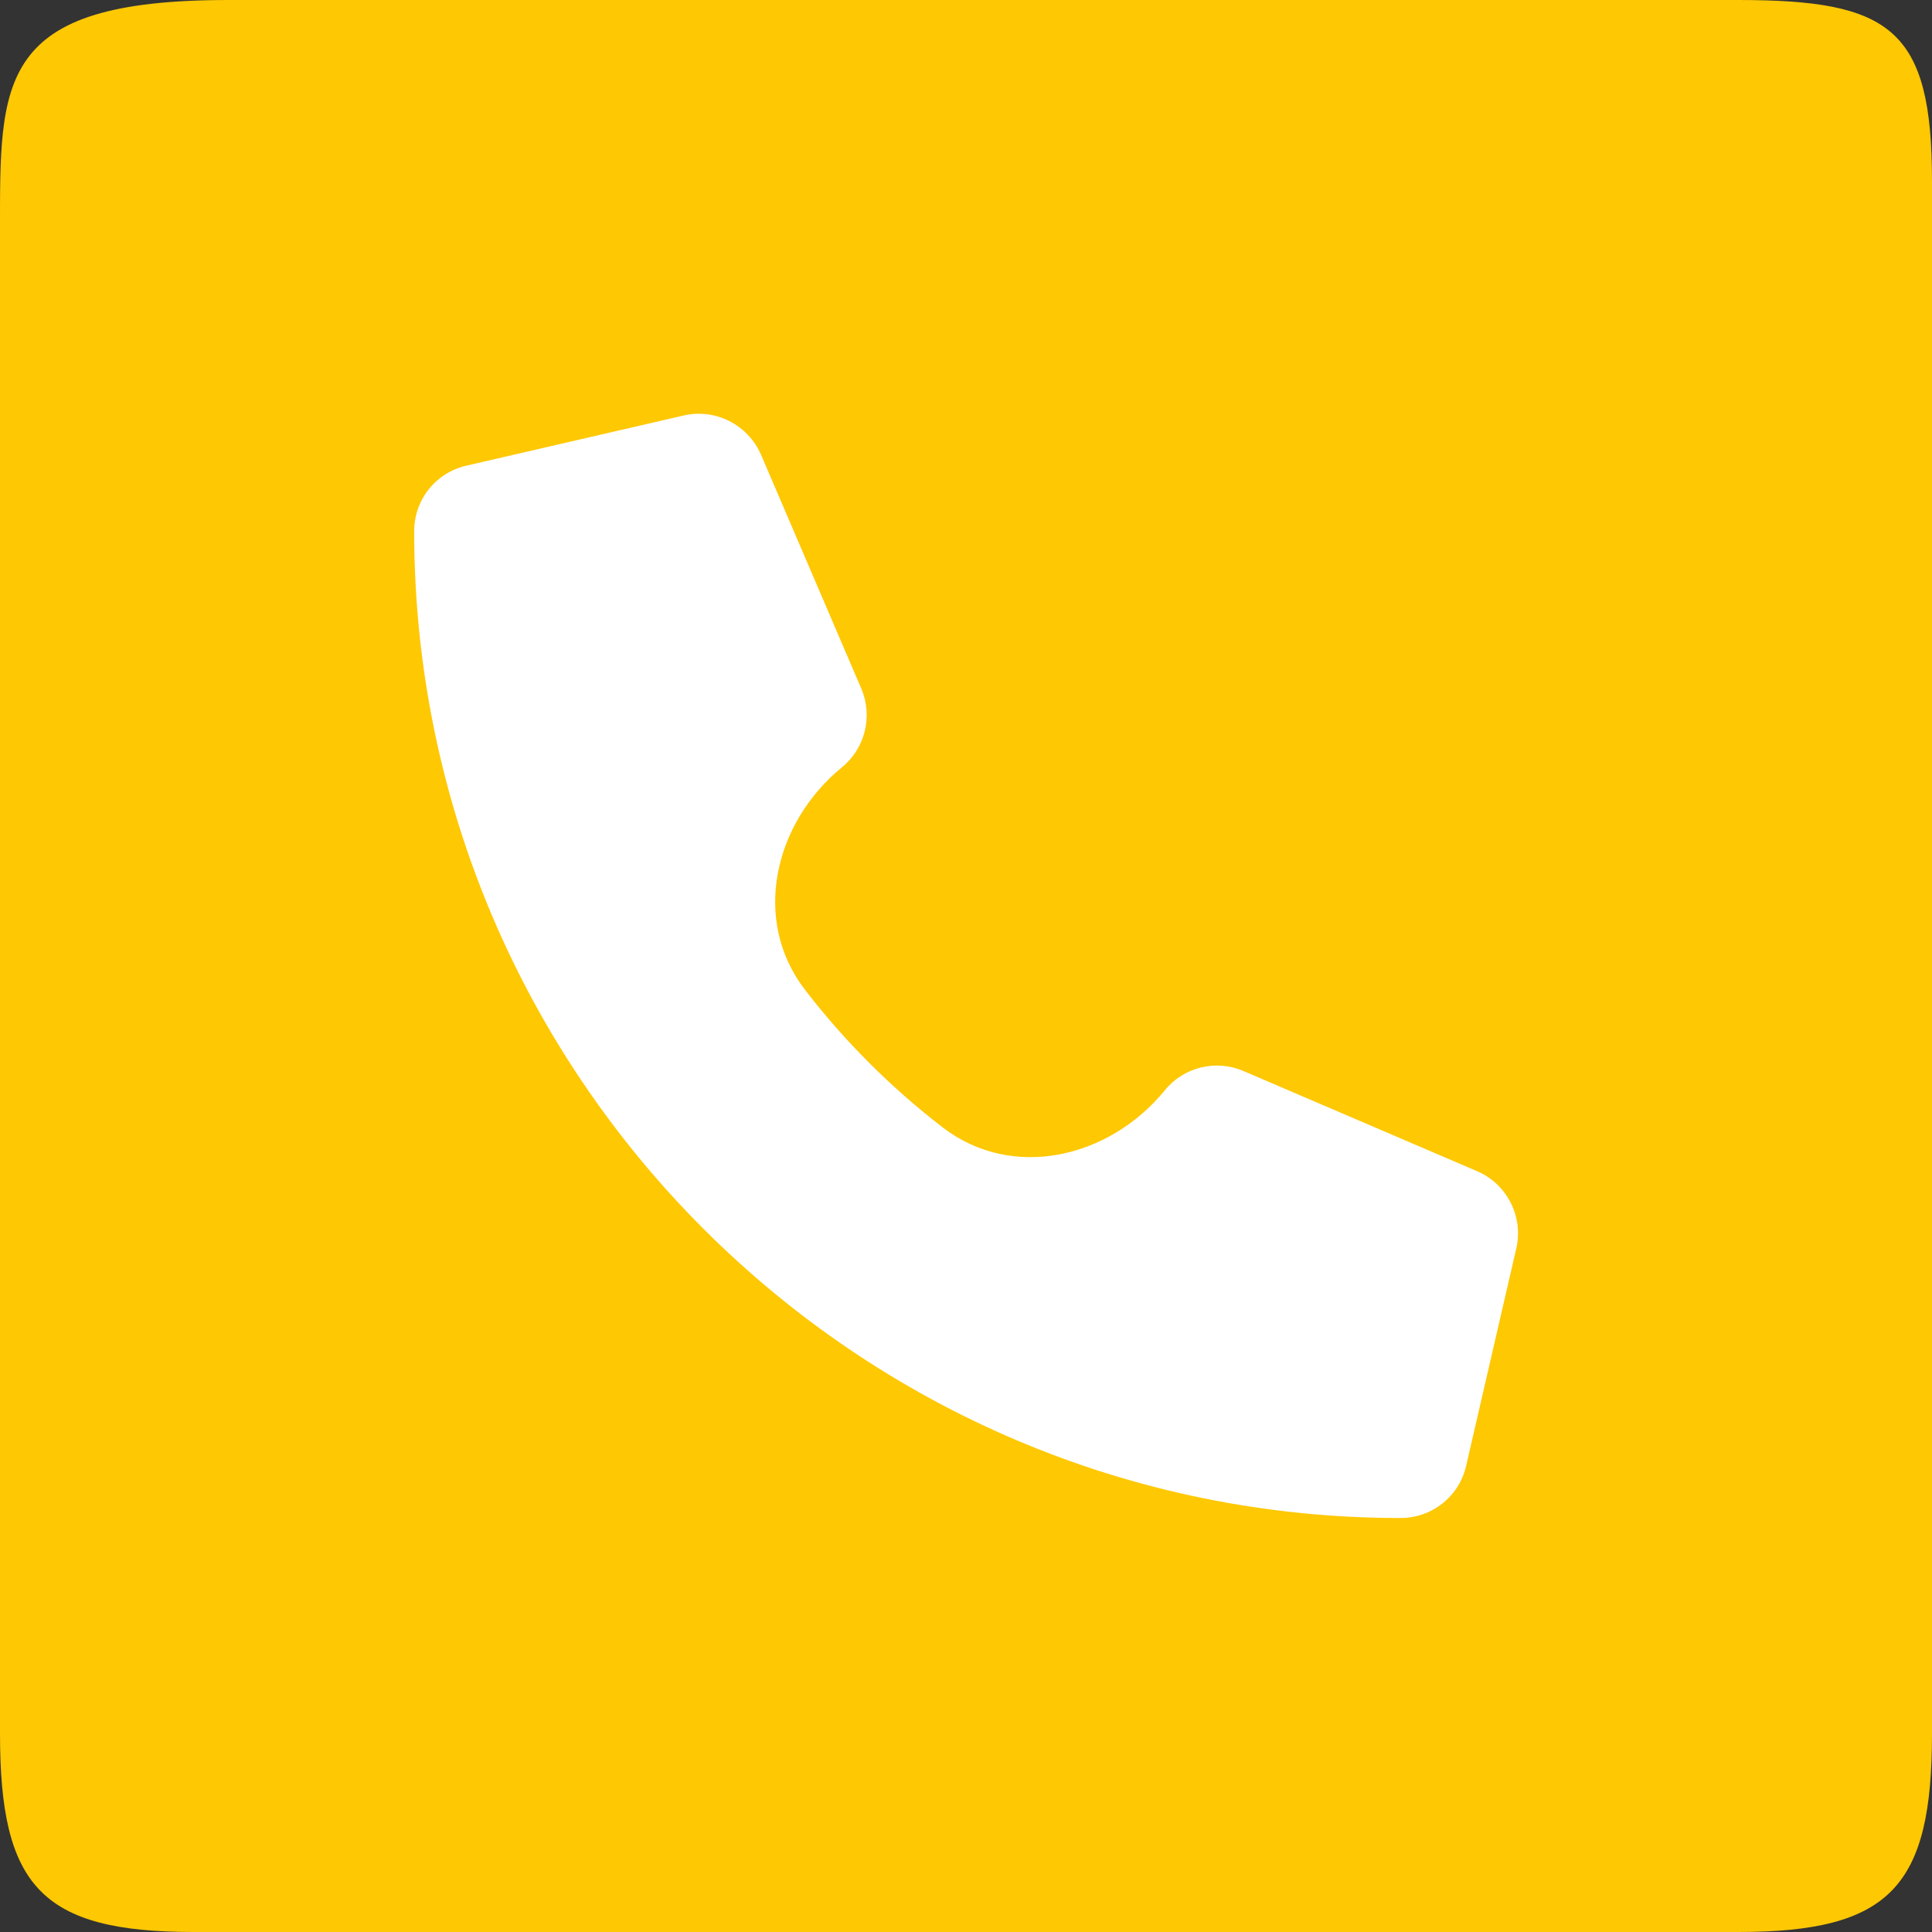
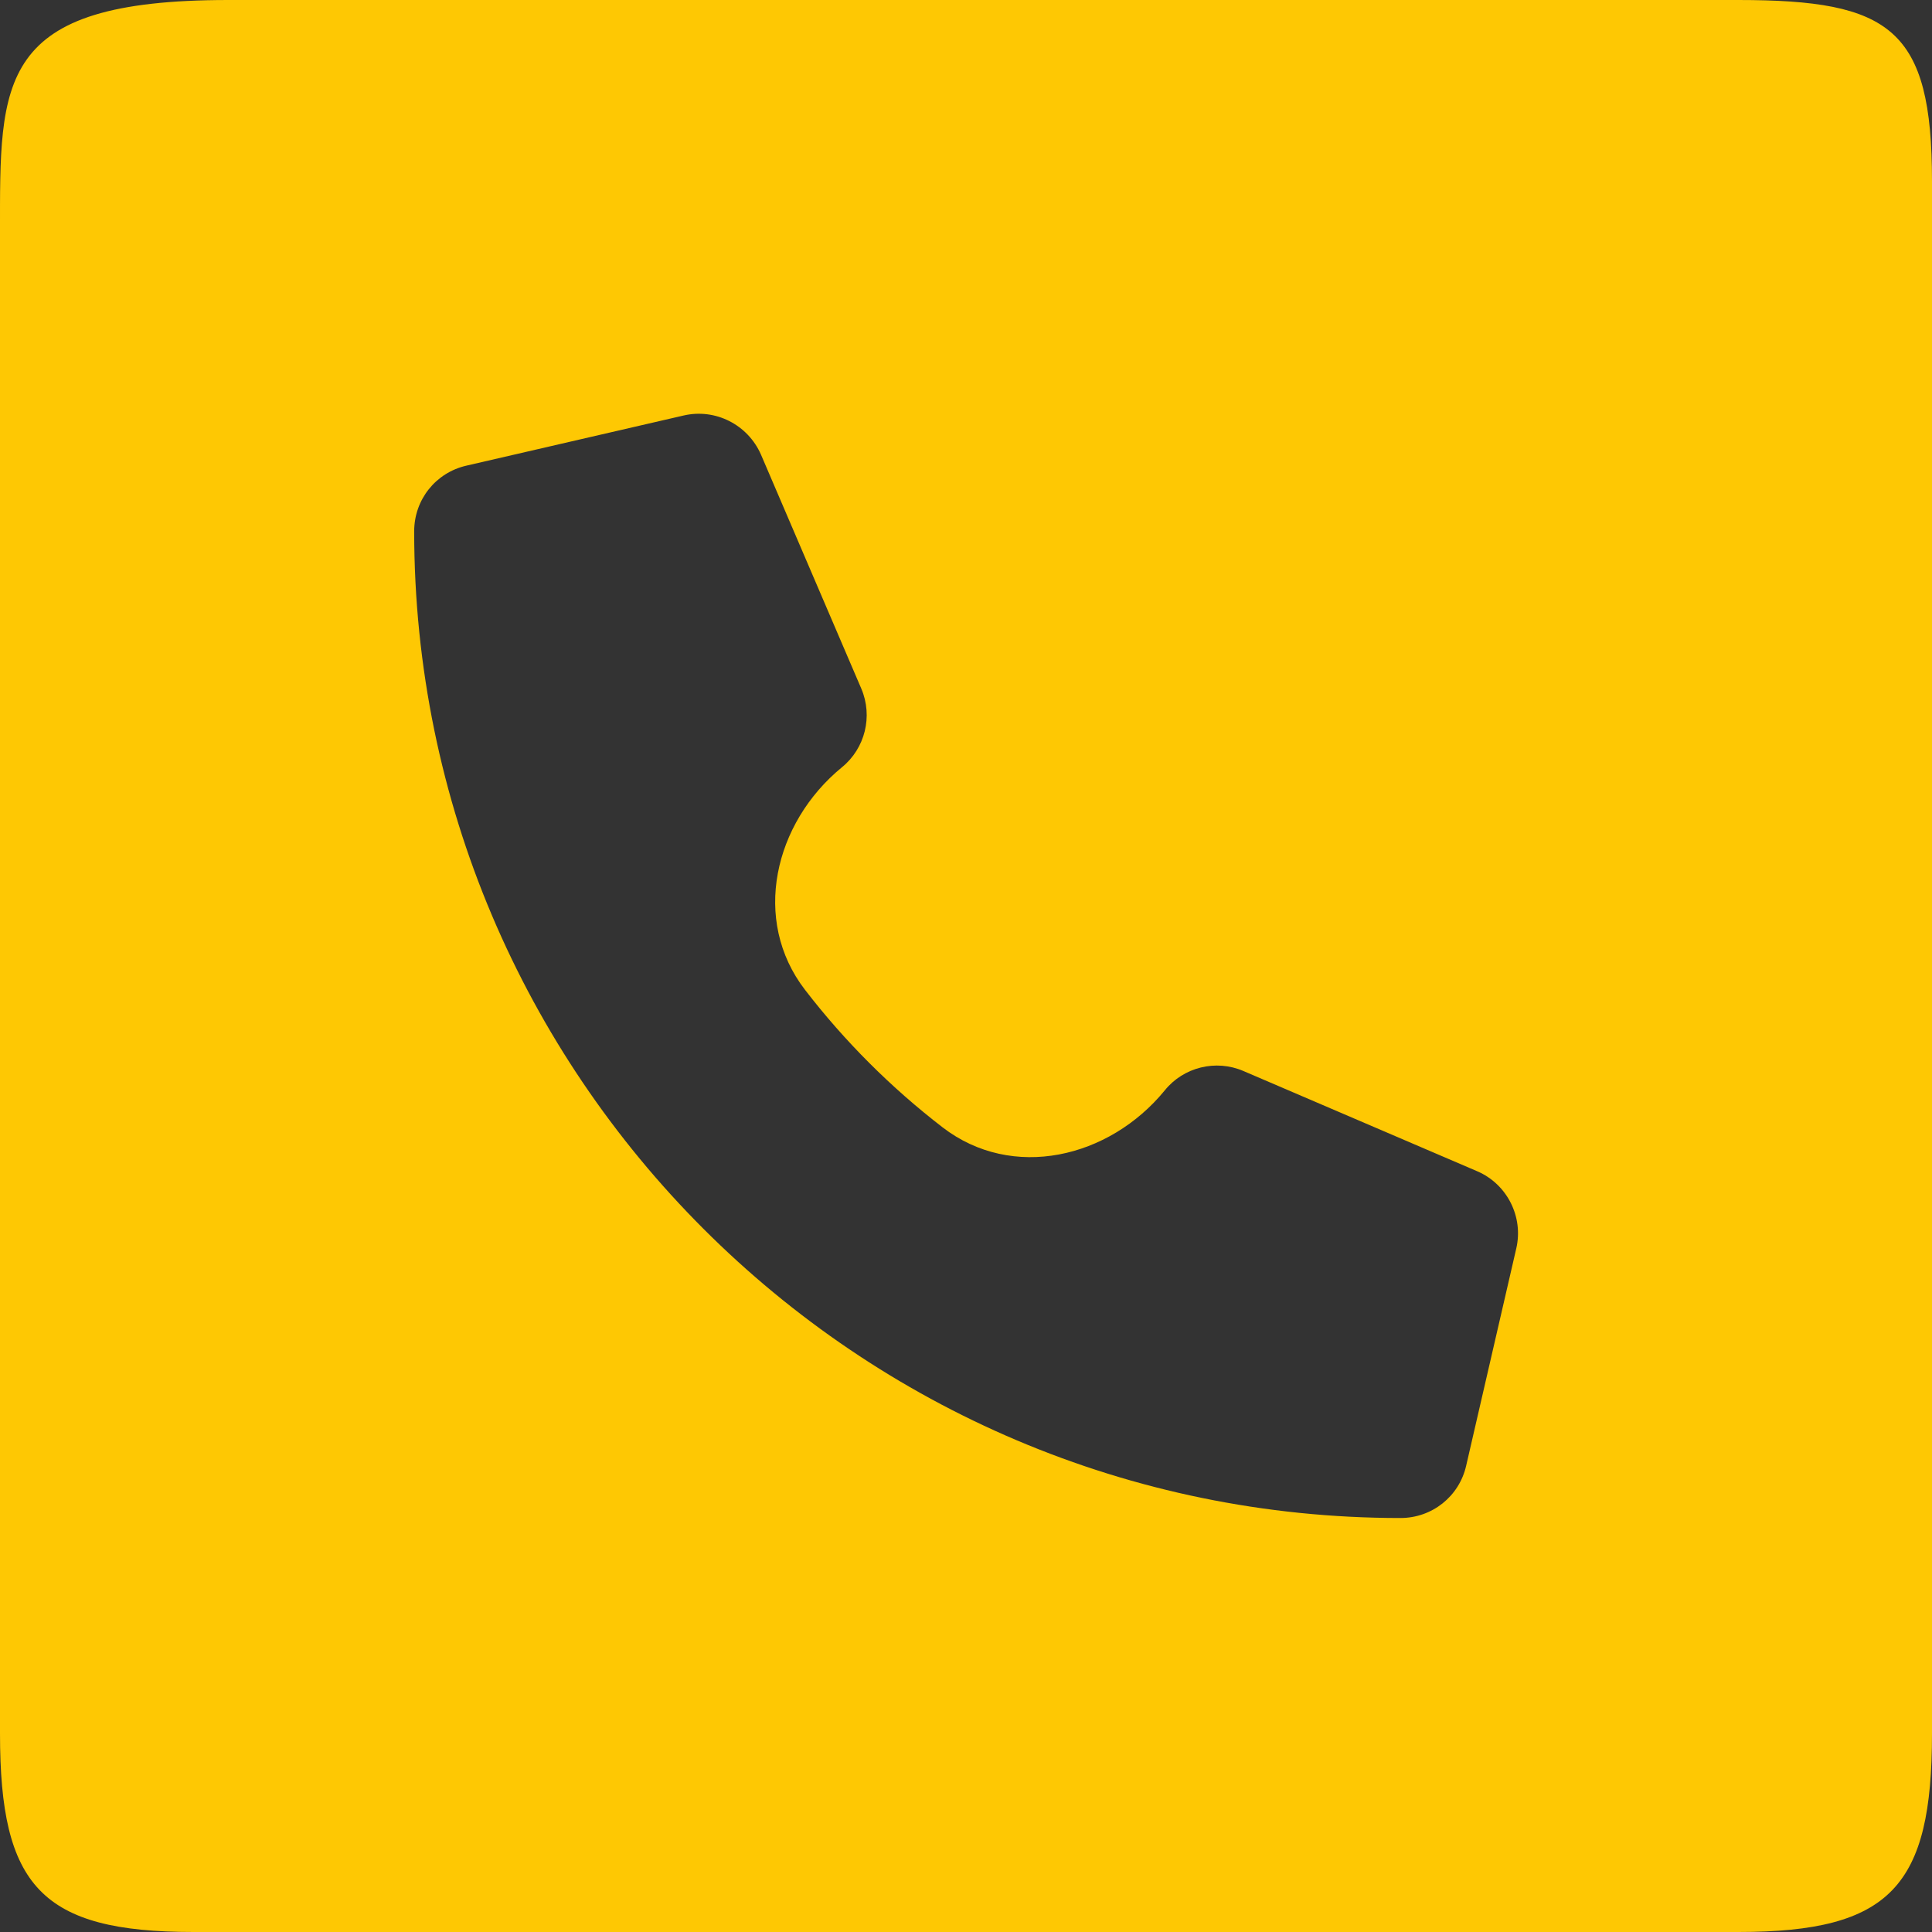
<svg xmlns="http://www.w3.org/2000/svg" width="50" height="50" viewBox="0 0 50 50" fill="none">
  <rect x="0" y="0" width="50" height="50" fill="#333333" stroke="none" />
-   <rect x="4.079" y="8.255" width="35.955" height="35.491" fill="white" />
  <path d="M44.985 0H5.907C-0.112 0 0 2.081 0 6.027V44.866C0 48.811 1.063 50 5.008 50H44.992C48.937 50 50 48.811 50 44.866V4.688C50 0.742 48.925 0 44.985 0ZM39.241 32.31L37.944 37.934C37.762 38.729 37.062 39.286 36.243 39.286C22.17 39.286 10.719 27.835 10.719 13.75C10.719 12.932 11.275 12.233 12.07 12.051L17.693 10.753C18.513 10.563 19.354 10.989 19.694 11.765L22.291 17.823C22.595 18.536 22.39 19.366 21.79 19.856C20.029 21.3 19.444 23.813 20.834 25.617C21.862 26.952 23.061 28.149 24.396 29.177C26.198 30.563 28.705 29.978 30.144 28.219C30.629 27.617 31.467 27.41 32.18 27.718L38.233 30.313C39.007 30.647 39.431 31.495 39.241 32.31Z" fill="#FEC803" />
</svg>